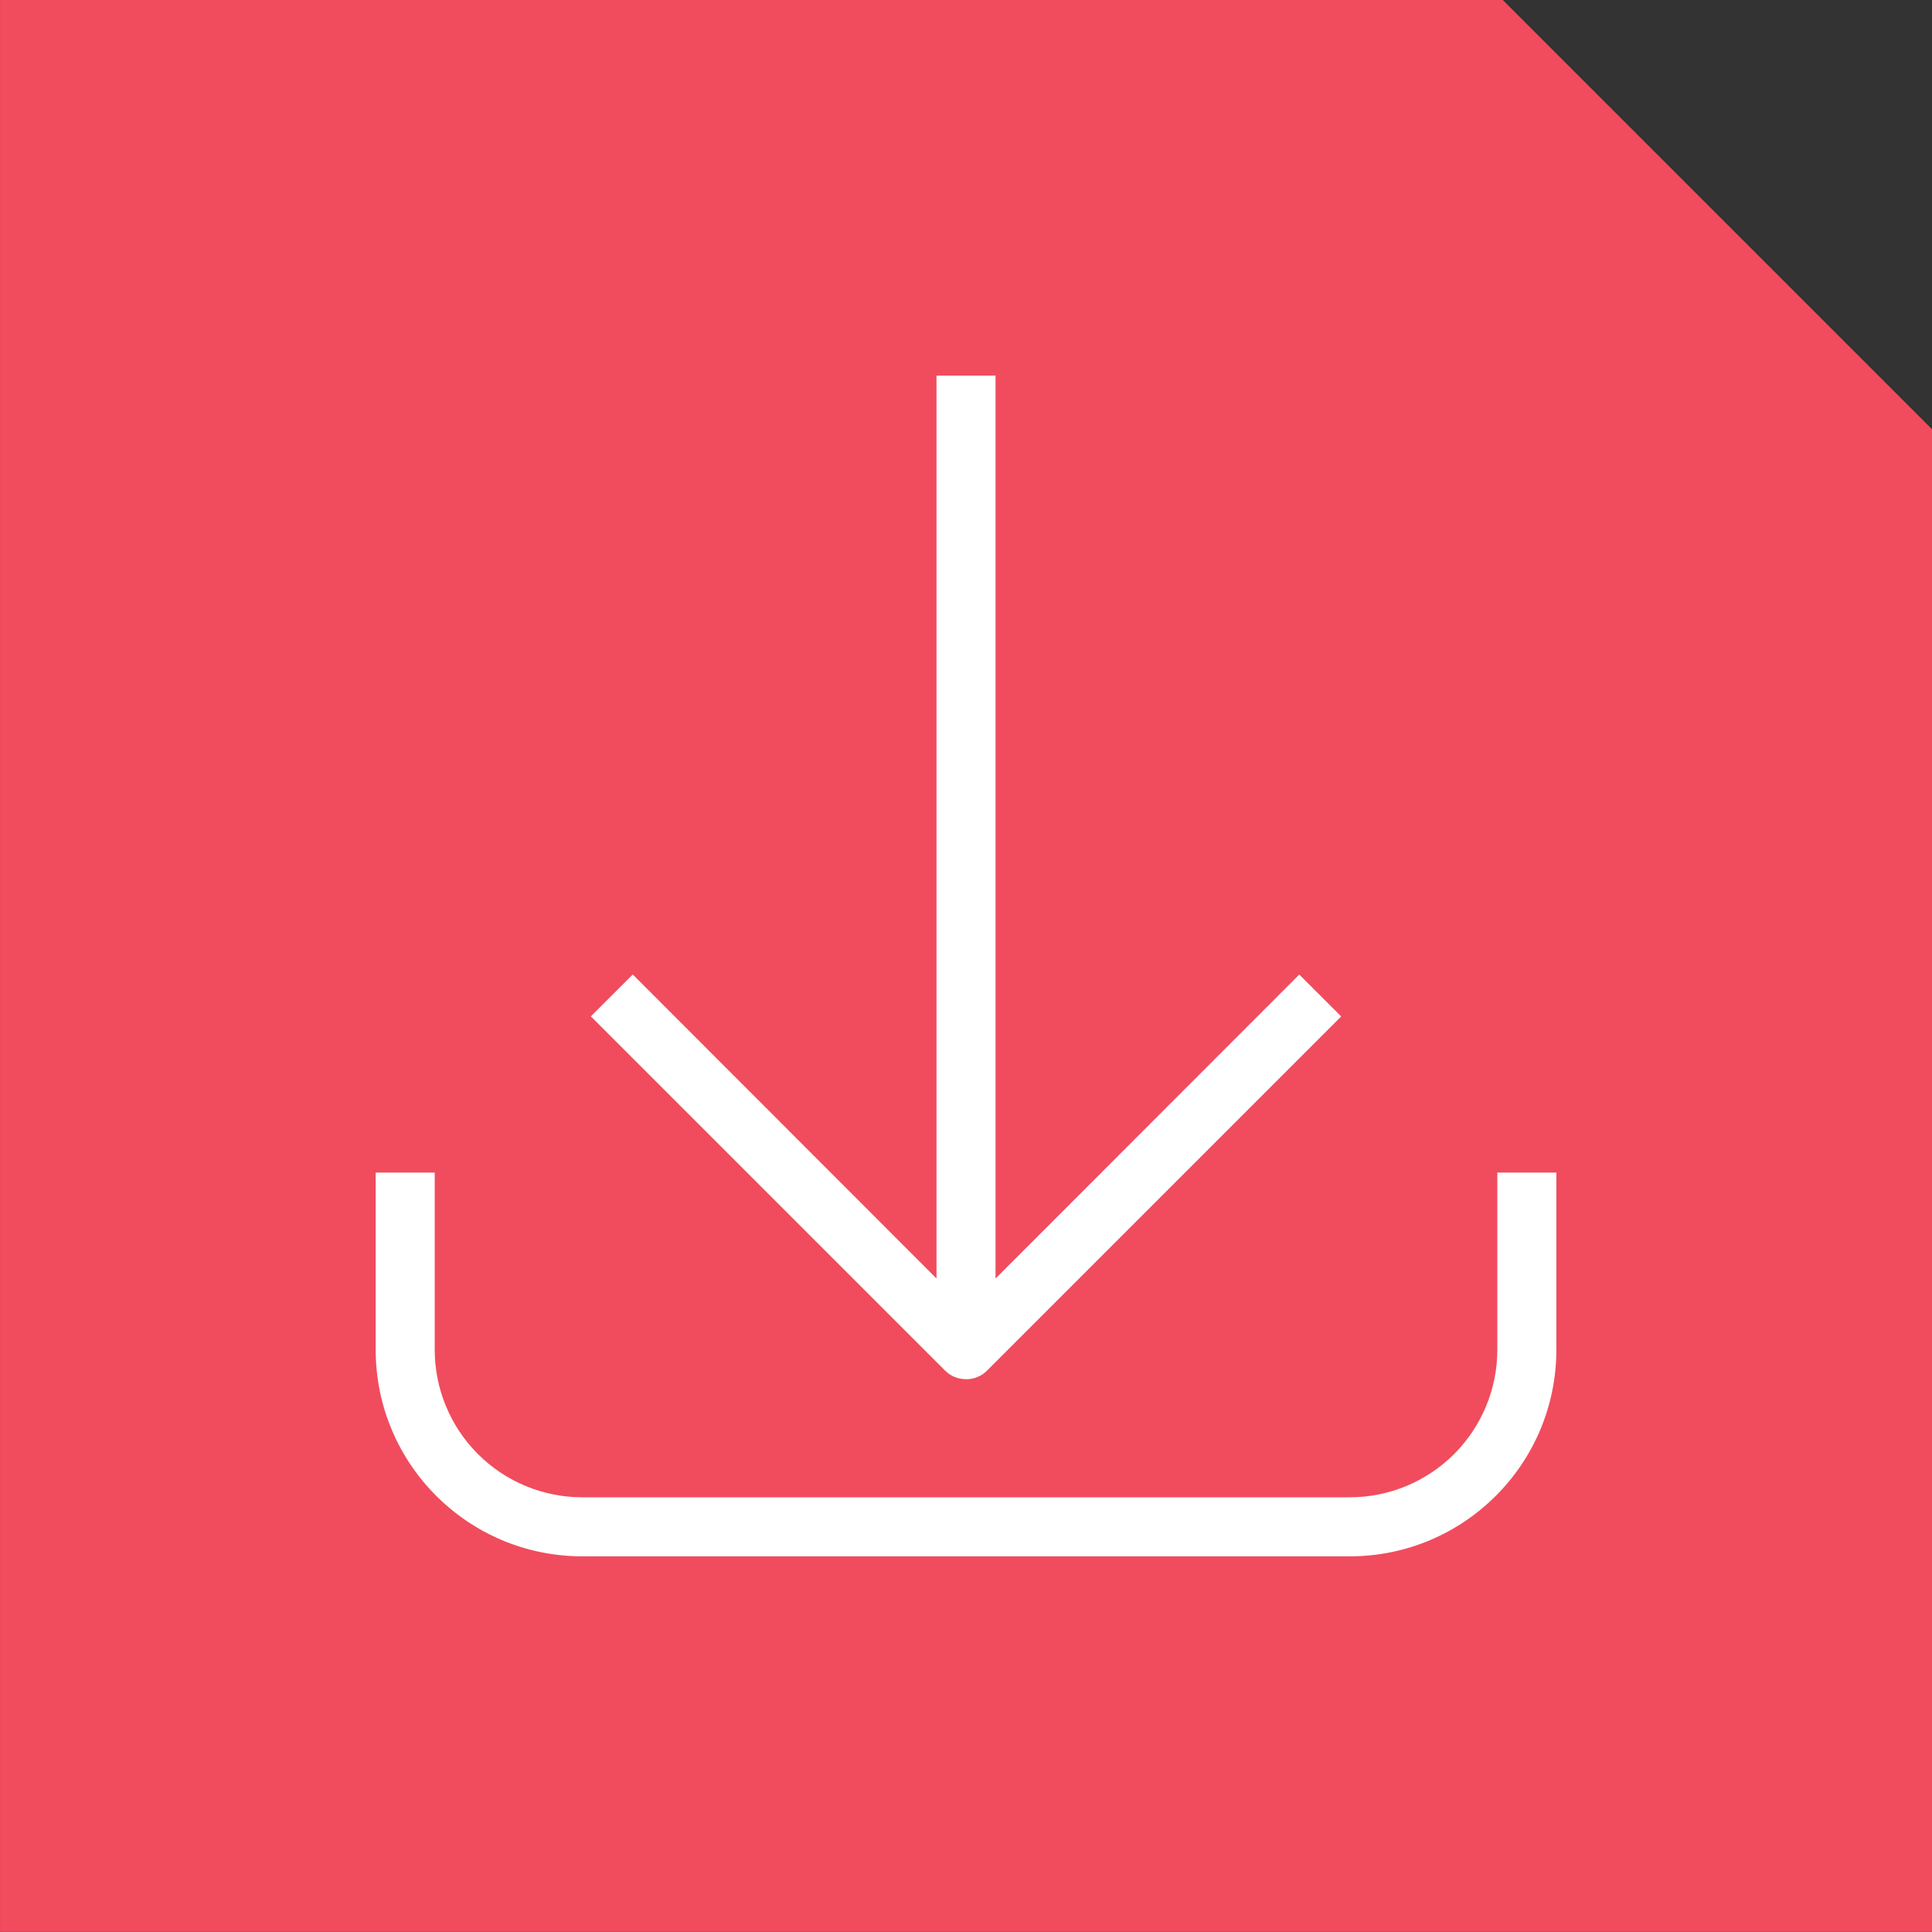
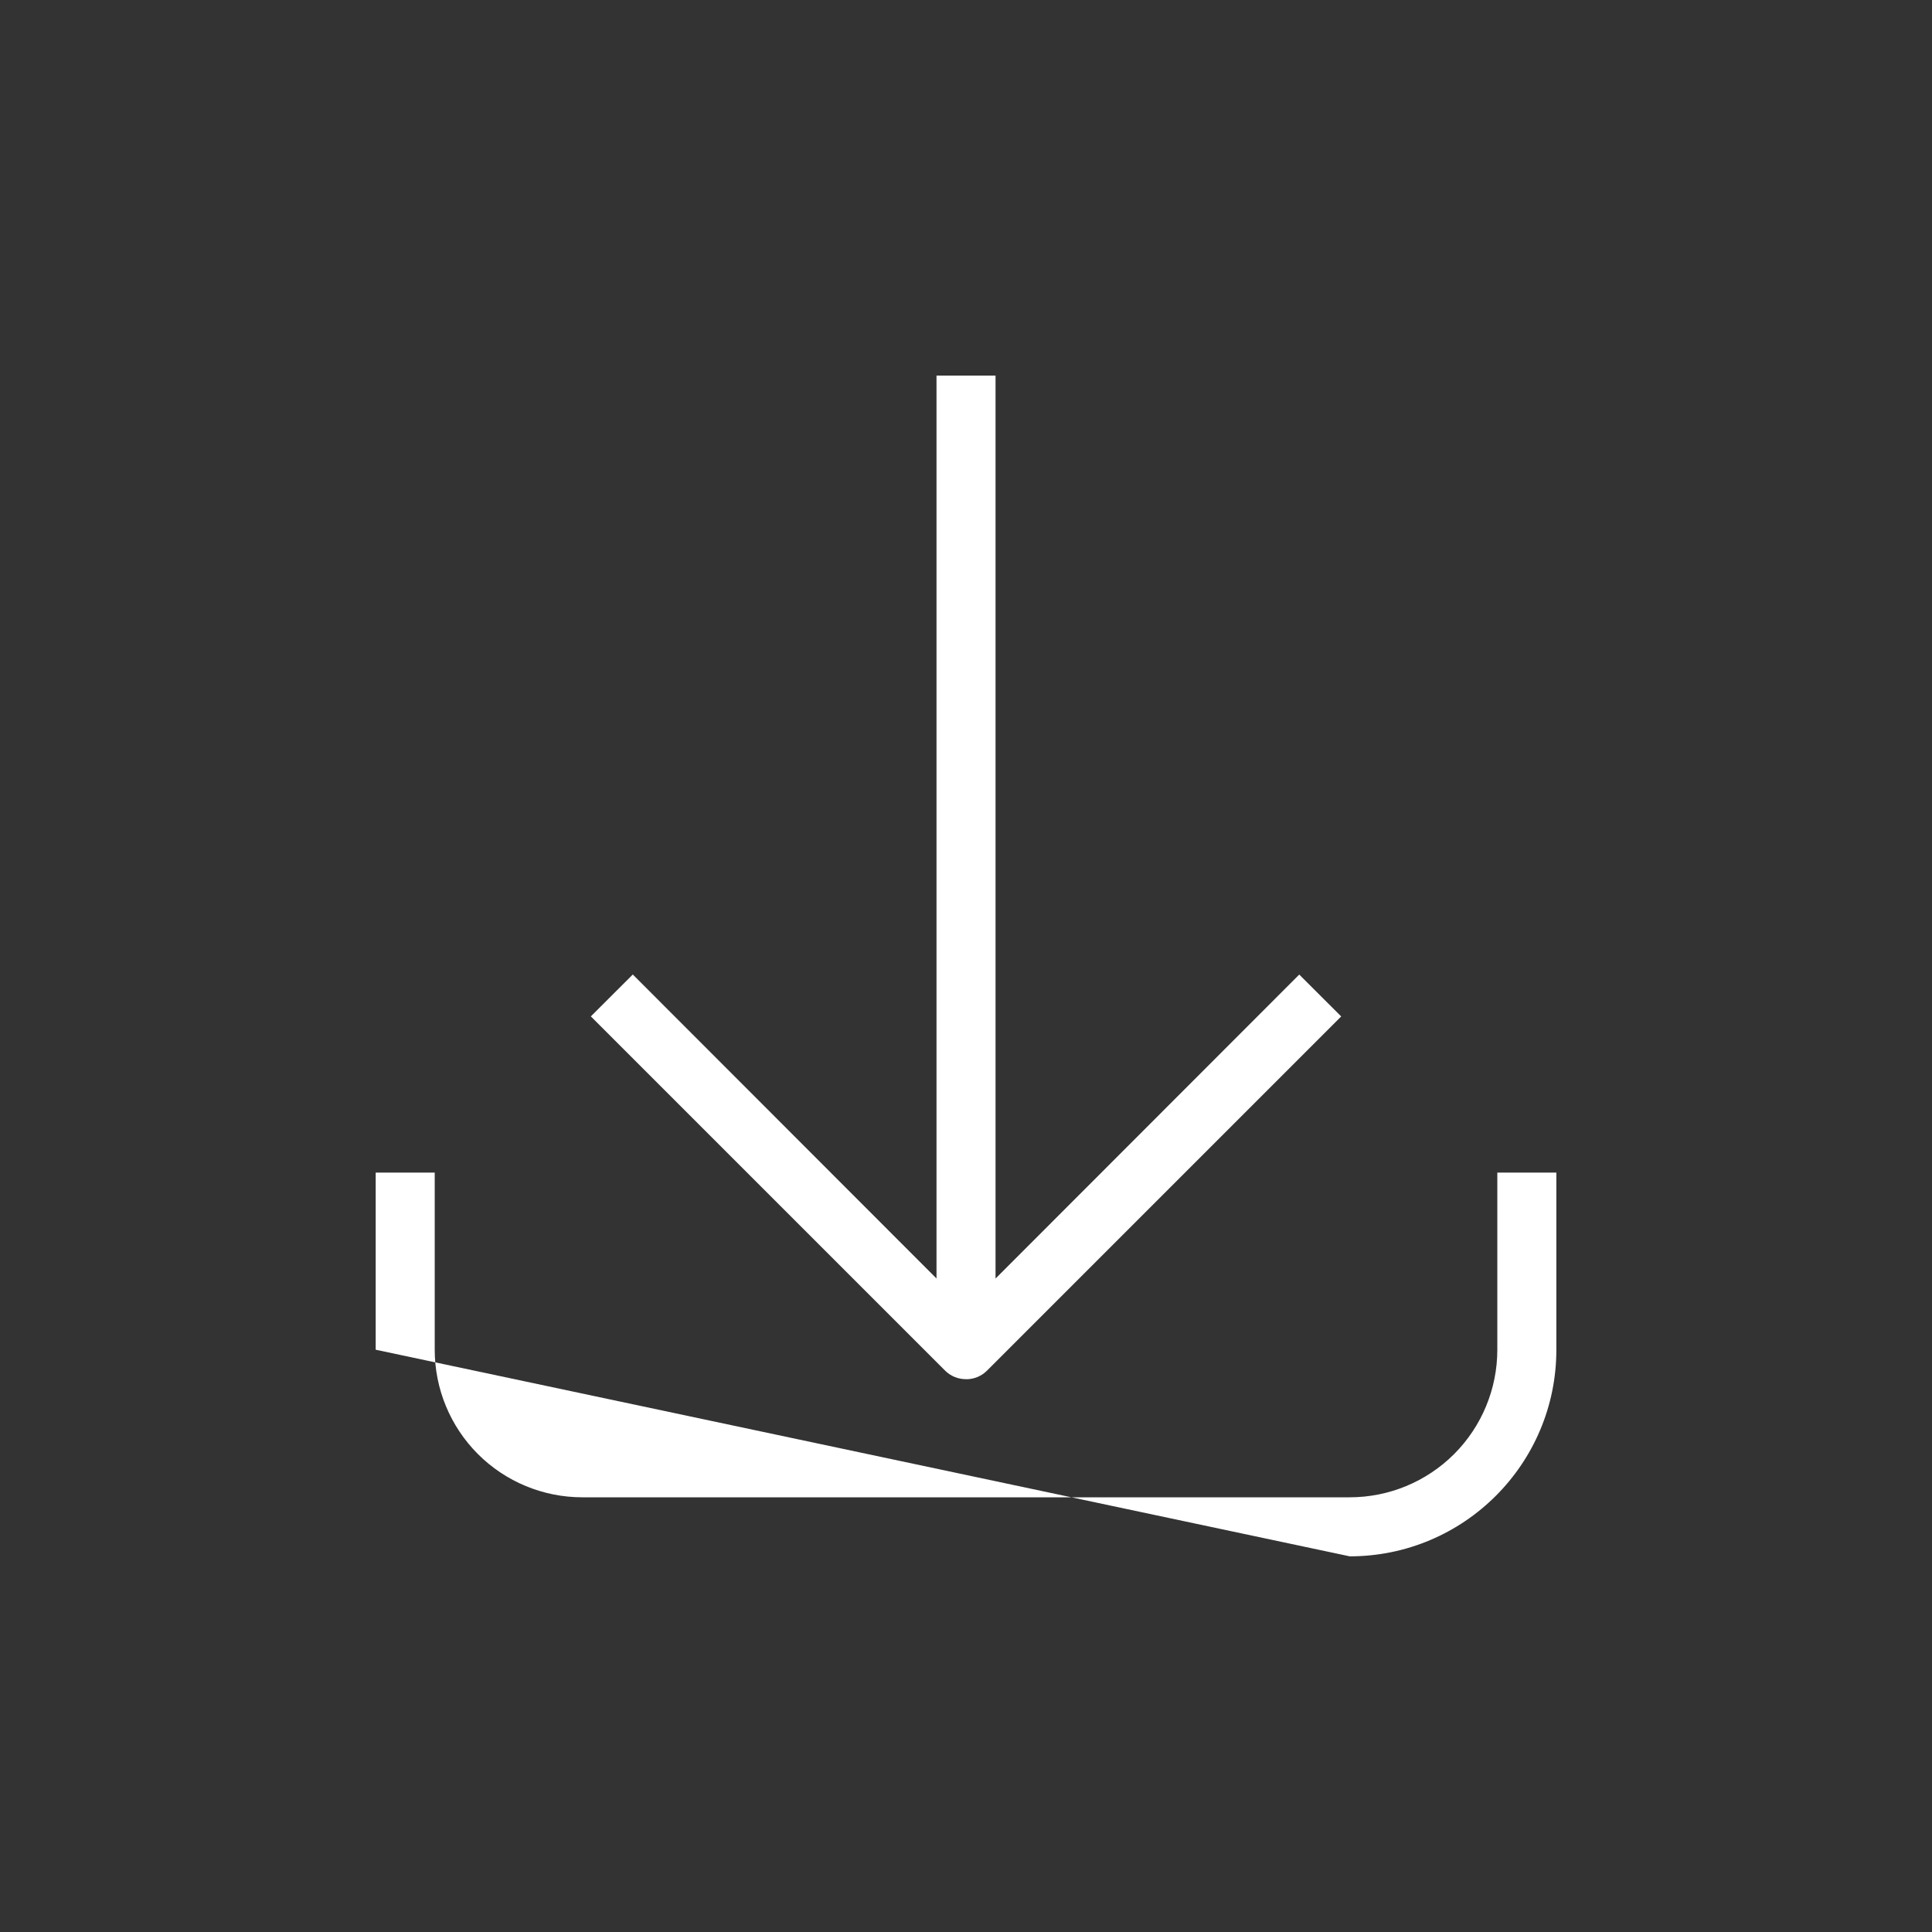
<svg xmlns="http://www.w3.org/2000/svg" width="90px" height="90px" viewBox="0 0 90 90" version="1.1">
  <rect x="0" y="0" width="90" height="90" fill="#333333" stroke="none" />
  <title>Blue Icon - Related Downloads</title>
  <g id="Page-1" stroke="none" stroke-width="1" fill="none" fill-rule="evenodd">
    <g id="Blue-Icon---Related-Downloads" fill-rule="nonzero">
-       <polygon id="Path" fill="#F04C5E" points="90.001 89.996 0.001 89.996 0.001 -0.004 70.001 -0.004 90.001 19.996" />
-       <path d="M69.751,54.625 L69.751,62.875 C69.751,64.698 69.027,66.447 67.738,67.737 C66.448,69.026 64.699,69.75 62.876,69.75 L27.126,69.75 C25.303,69.75 23.554,69.026 22.264,67.737 C20.975,66.447 20.251,64.698 20.251,62.875 L20.251,54.625 L17.501,54.625 L17.501,62.875 C17.501,68.191 21.81,72.5 27.126,72.5 L62.876,72.5 C68.192,72.5 72.501,68.191 72.501,62.875 L72.501,54.625 L69.751,54.625 Z" id="Path" fill="#FFFFFF" />
+       <path d="M69.751,54.625 L69.751,62.875 C69.751,64.698 69.027,66.447 67.738,67.737 C66.448,69.026 64.699,69.75 62.876,69.75 L27.126,69.75 C25.303,69.75 23.554,69.026 22.264,67.737 C20.975,66.447 20.251,64.698 20.251,62.875 L20.251,54.625 L17.501,54.625 L17.501,62.875 L62.876,72.5 C68.192,72.5 72.501,68.191 72.501,62.875 L72.501,54.625 L69.751,54.625 Z" id="Path" fill="#FFFFFF" />
      <path d="M45.001,64.25 C45.367,64.253 45.719,64.109 45.978,63.85 L62.478,47.35 L60.524,45.399 L46.376,59.56 L46.376,17.496 L43.626,17.496 L43.626,59.557 L29.478,45.396 L27.524,47.347 L44.024,63.847 C44.283,64.106 44.635,64.25 45.001,64.247" id="Path" fill="#FFFFFF" />
    </g>
  </g>
</svg>